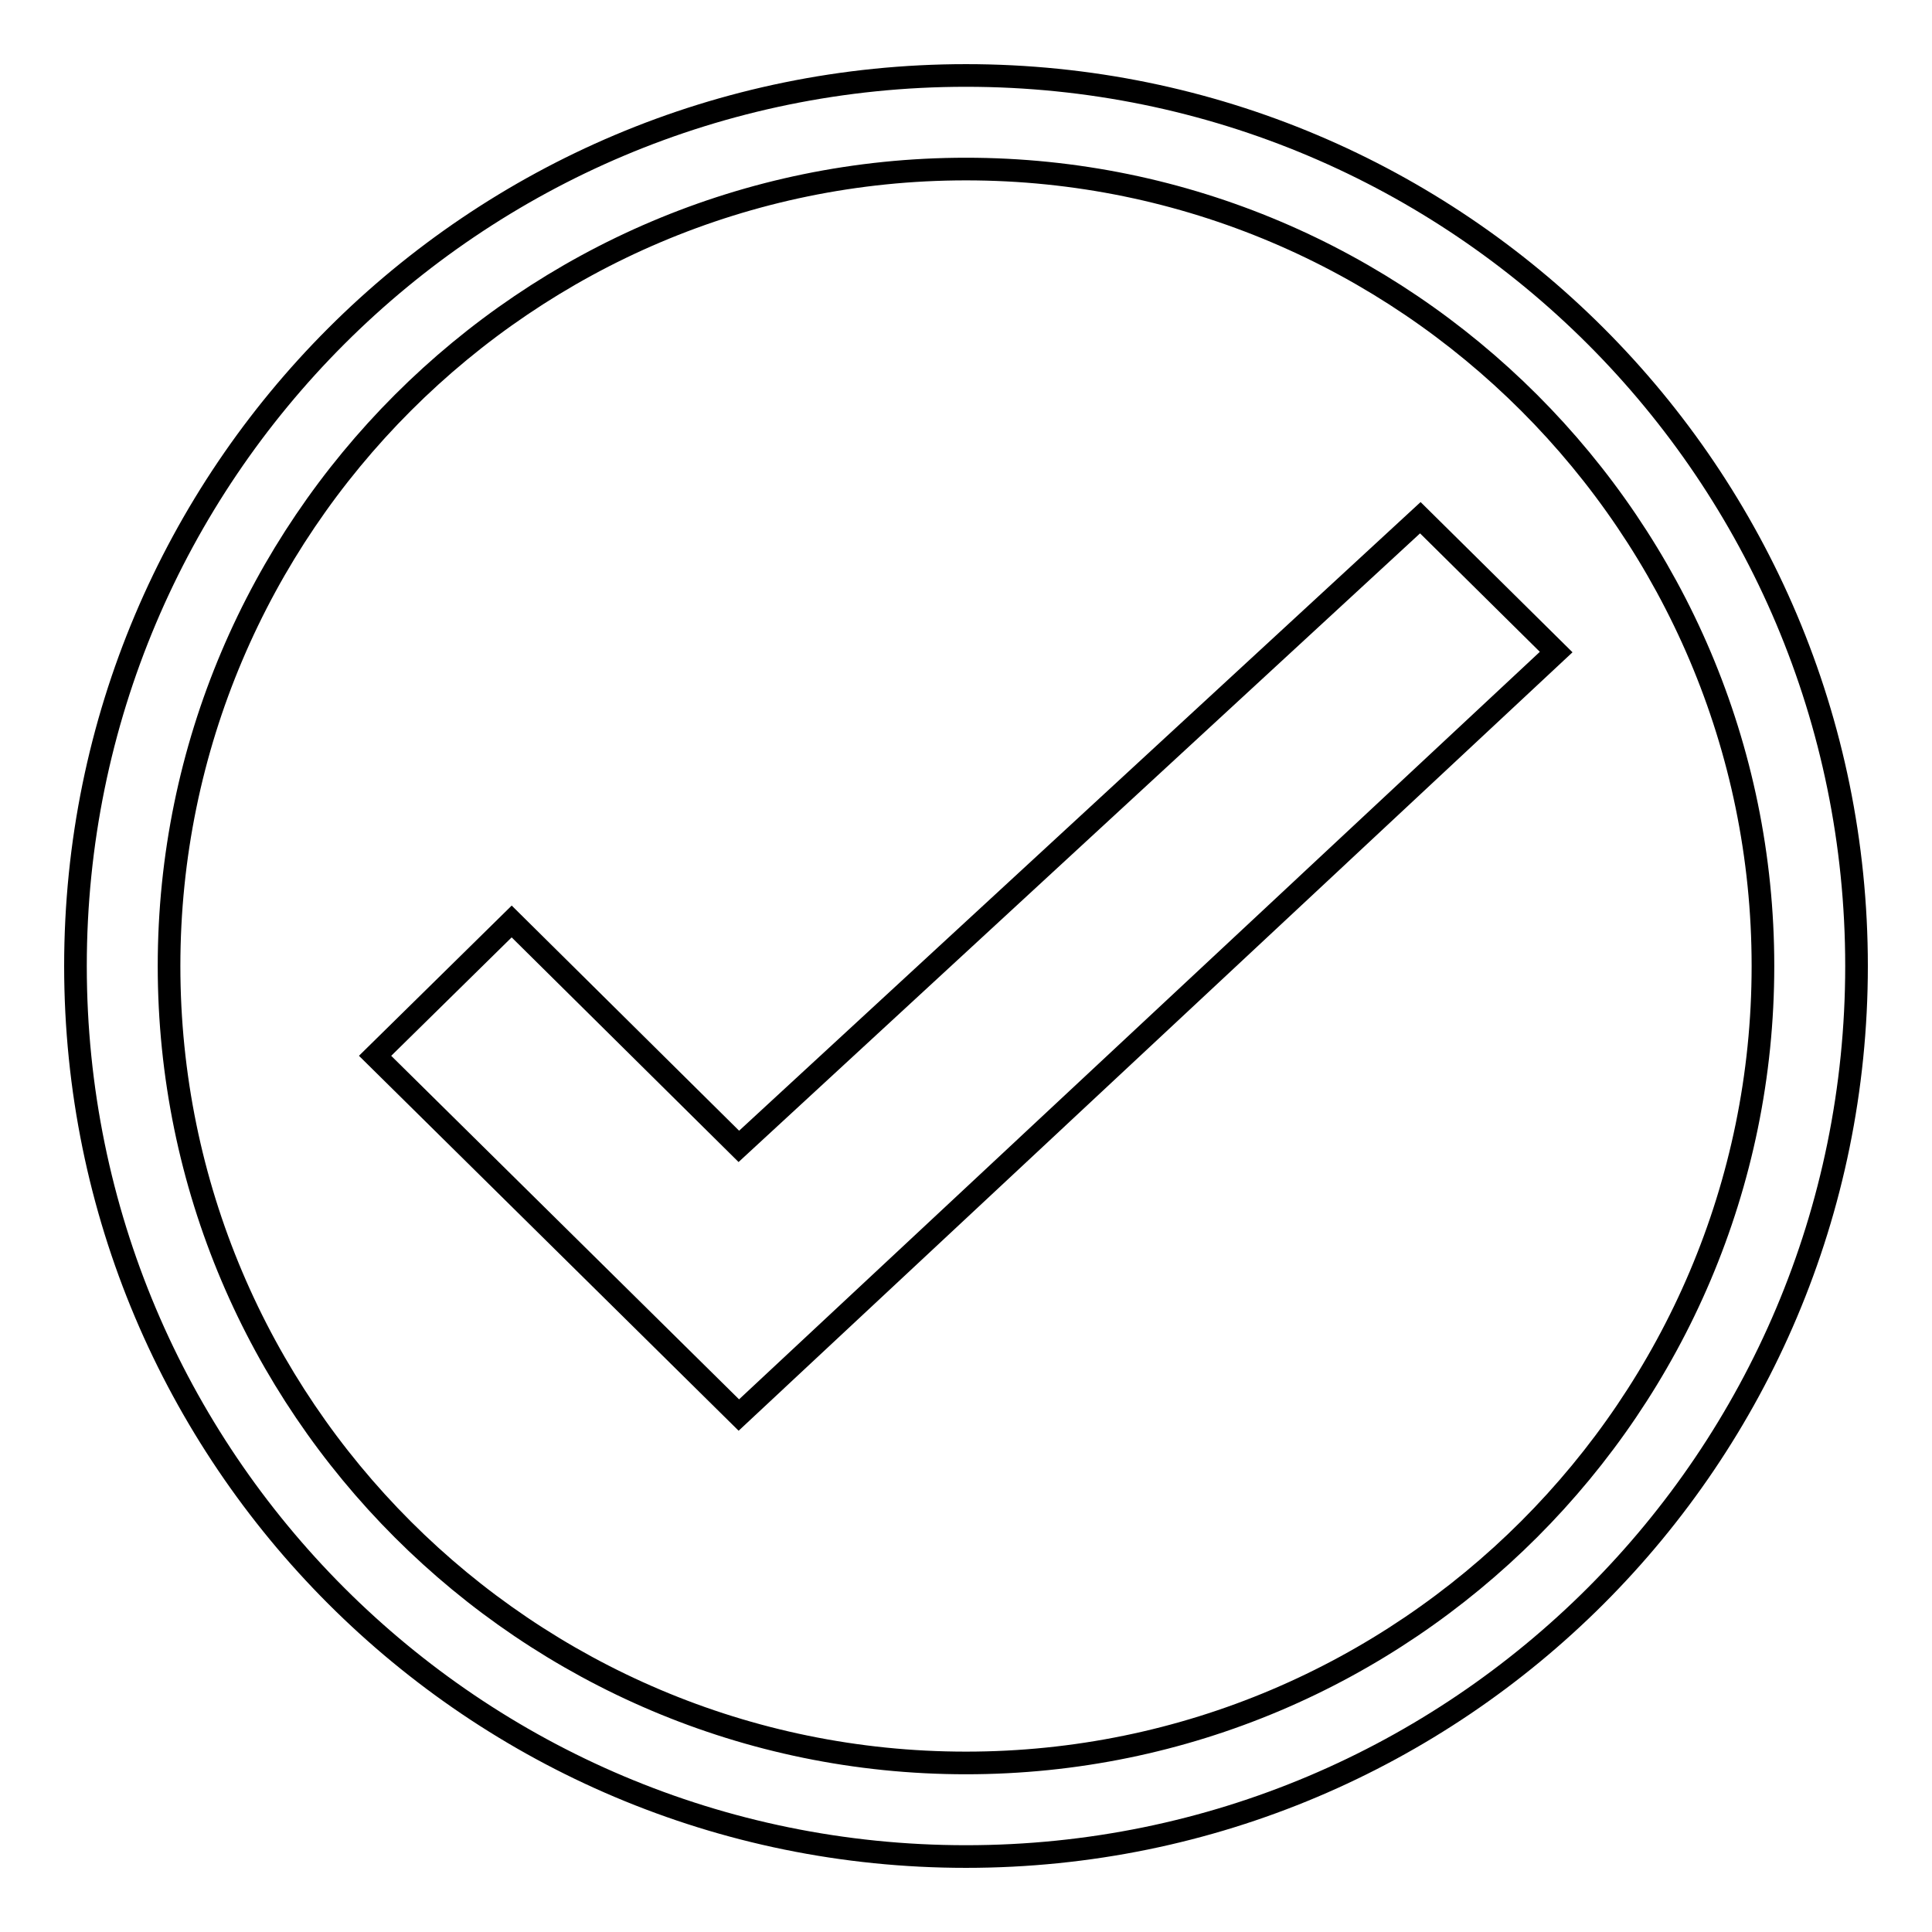
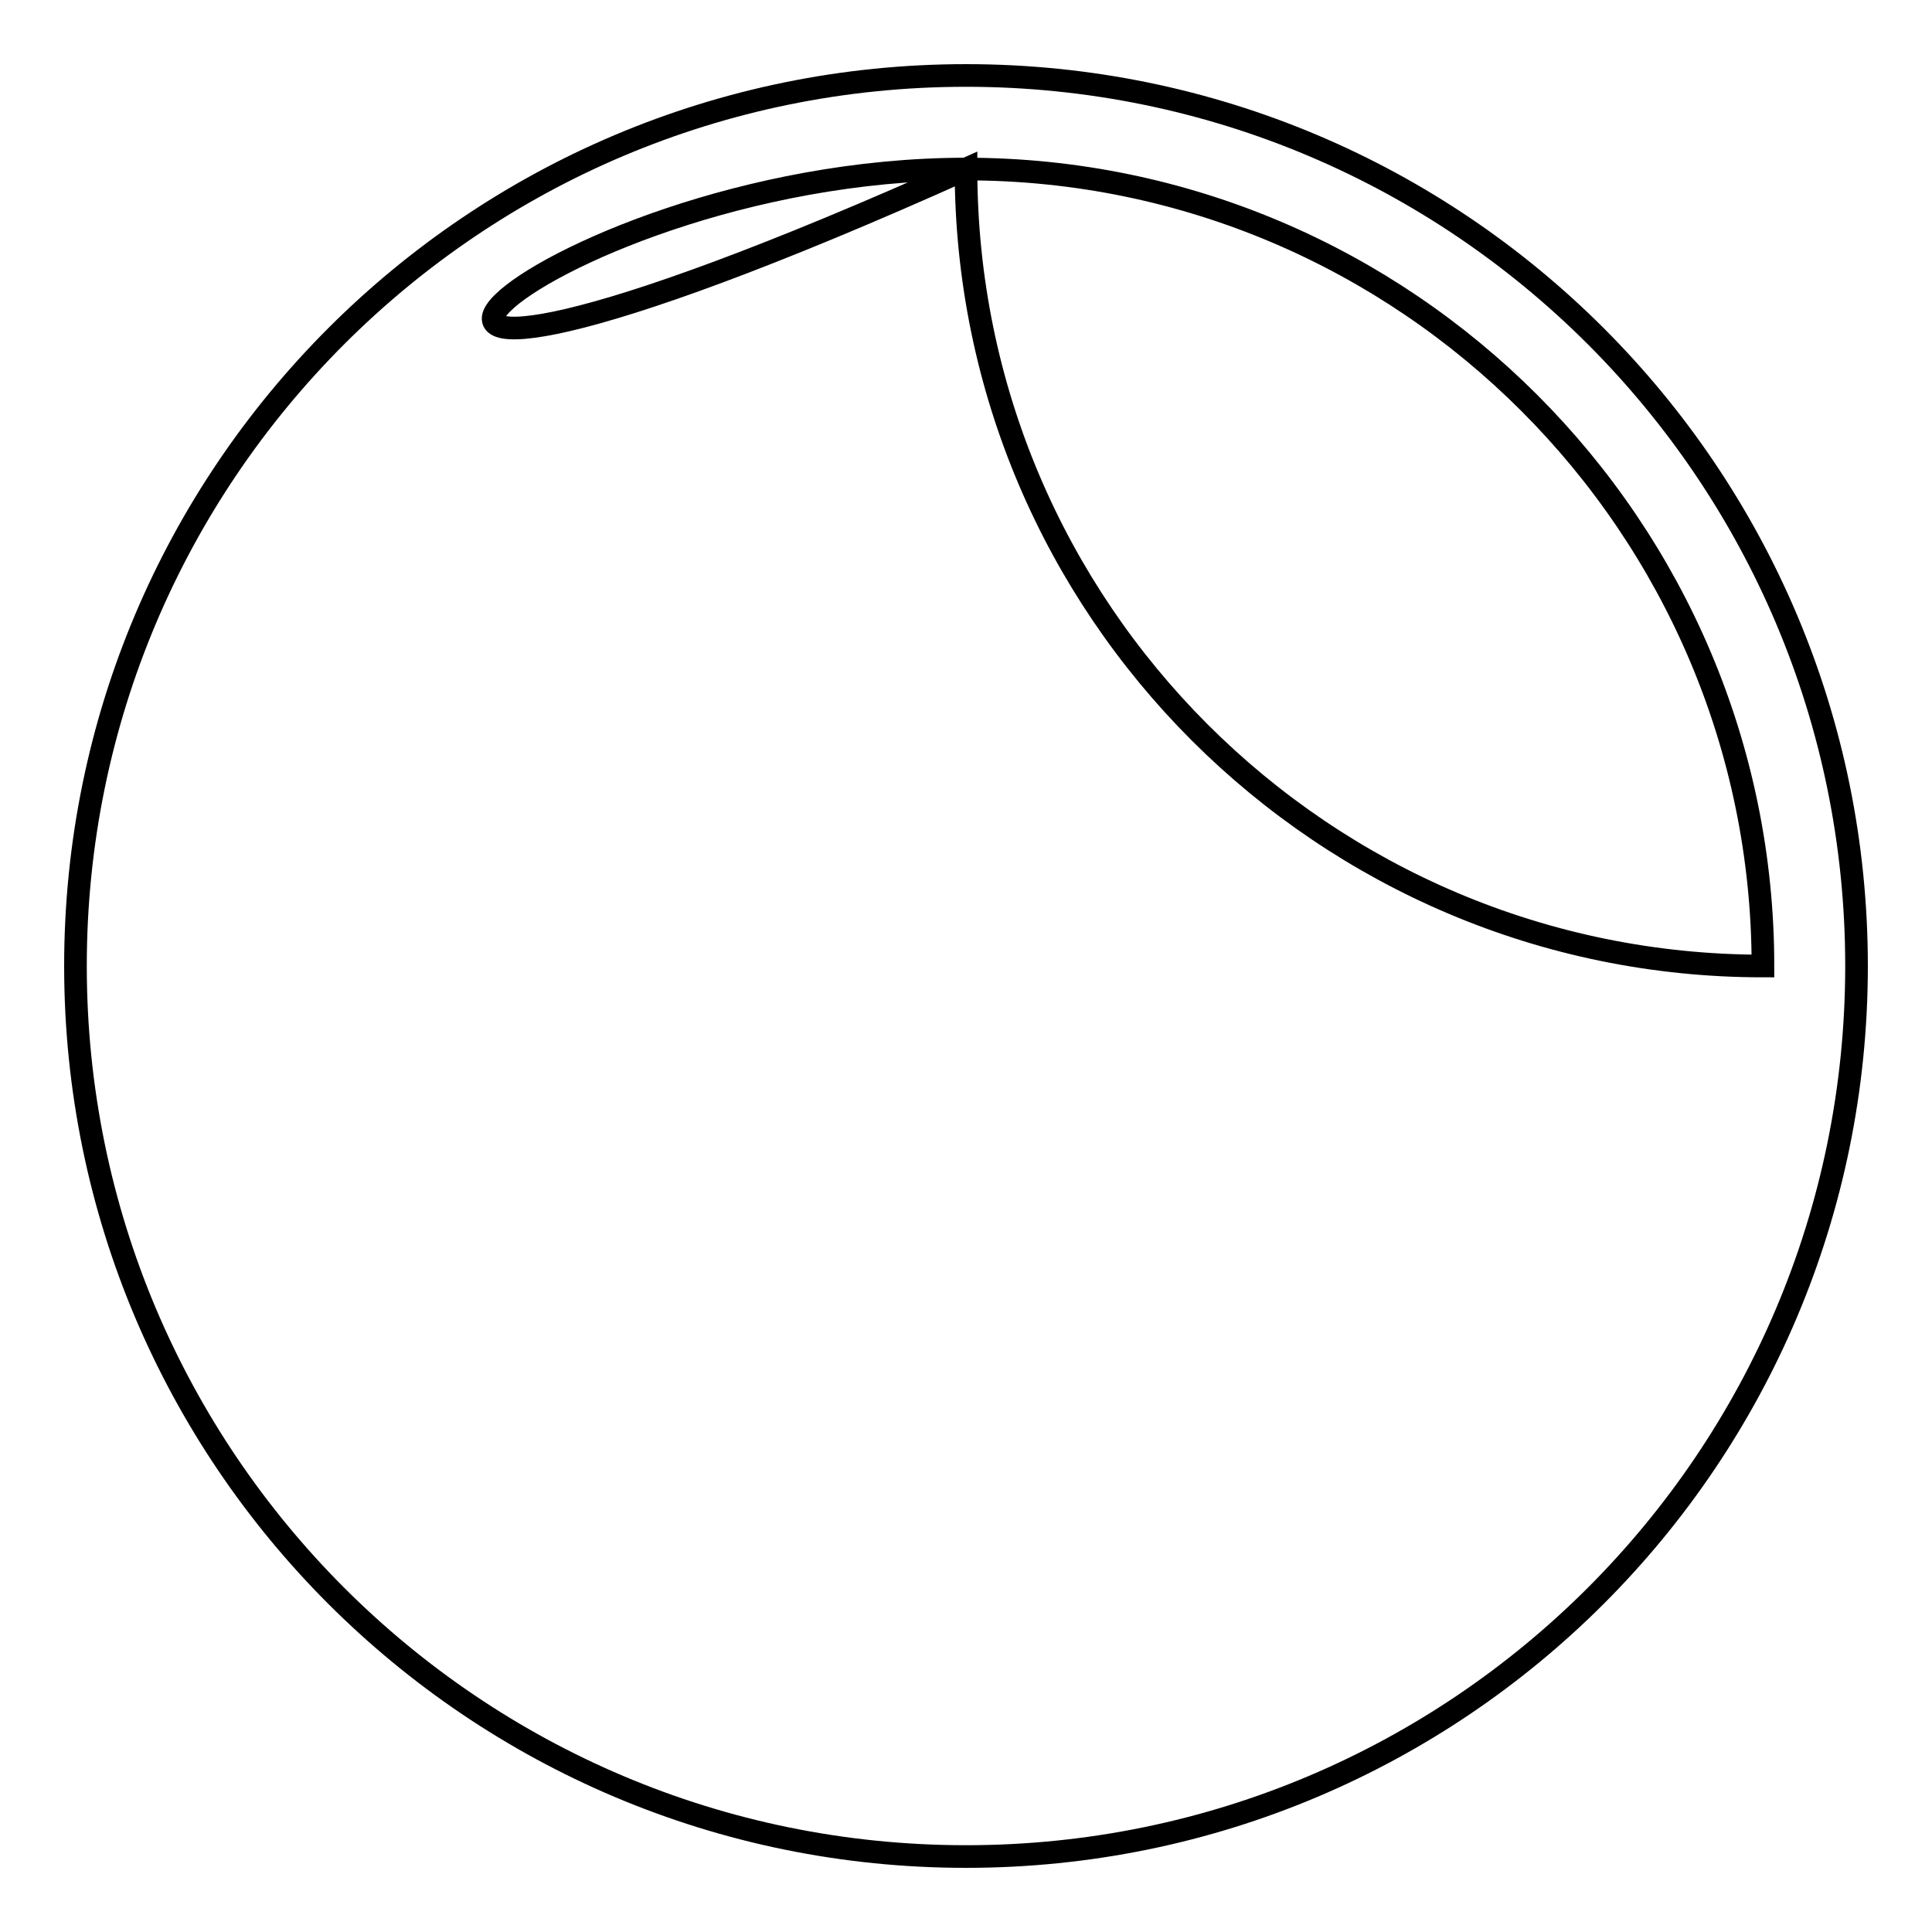
<svg xmlns="http://www.w3.org/2000/svg" version="1.1" x="0px" y="0px" viewBox="0 0 256 256" enable-background="new 0 0 256 256" xml:space="preserve">
  <g>
    <g>
-       <path stroke-width="3" fill-opacity="0" stroke="#000000" d="M128,22.4c58.2,0,105.6,47.4,105.6,105.6c0,58.2-47.4,105.6-105.6,105.6c-58.2,0-105.6-47.3-105.6-105.6C22.4,69.8,69.8,22.4,128,22.4 M128,10C62.8,10,10,62.8,10,128c0,65.2,52.8,118,118,118c65.2,0,118-52.8,118-118C246,62.8,193.2,10,128,10L128,10z" />
-       <path stroke-width="3" fill-opacity="0" stroke="#000000" d="M67.8,122.1l-18.1,17.8l48.2,47.6L206.2,86.4l-18-17.8l-90.3,83.3L67.8,122.1z" />
+       <path stroke-width="3" fill-opacity="0" stroke="#000000" d="M128,22.4c58.2,0,105.6,47.4,105.6,105.6c-58.2,0-105.6-47.3-105.6-105.6C22.4,69.8,69.8,22.4,128,22.4 M128,10C62.8,10,10,62.8,10,128c0,65.2,52.8,118,118,118c65.2,0,118-52.8,118-118C246,62.8,193.2,10,128,10L128,10z" />
    </g>
  </g>
</svg>